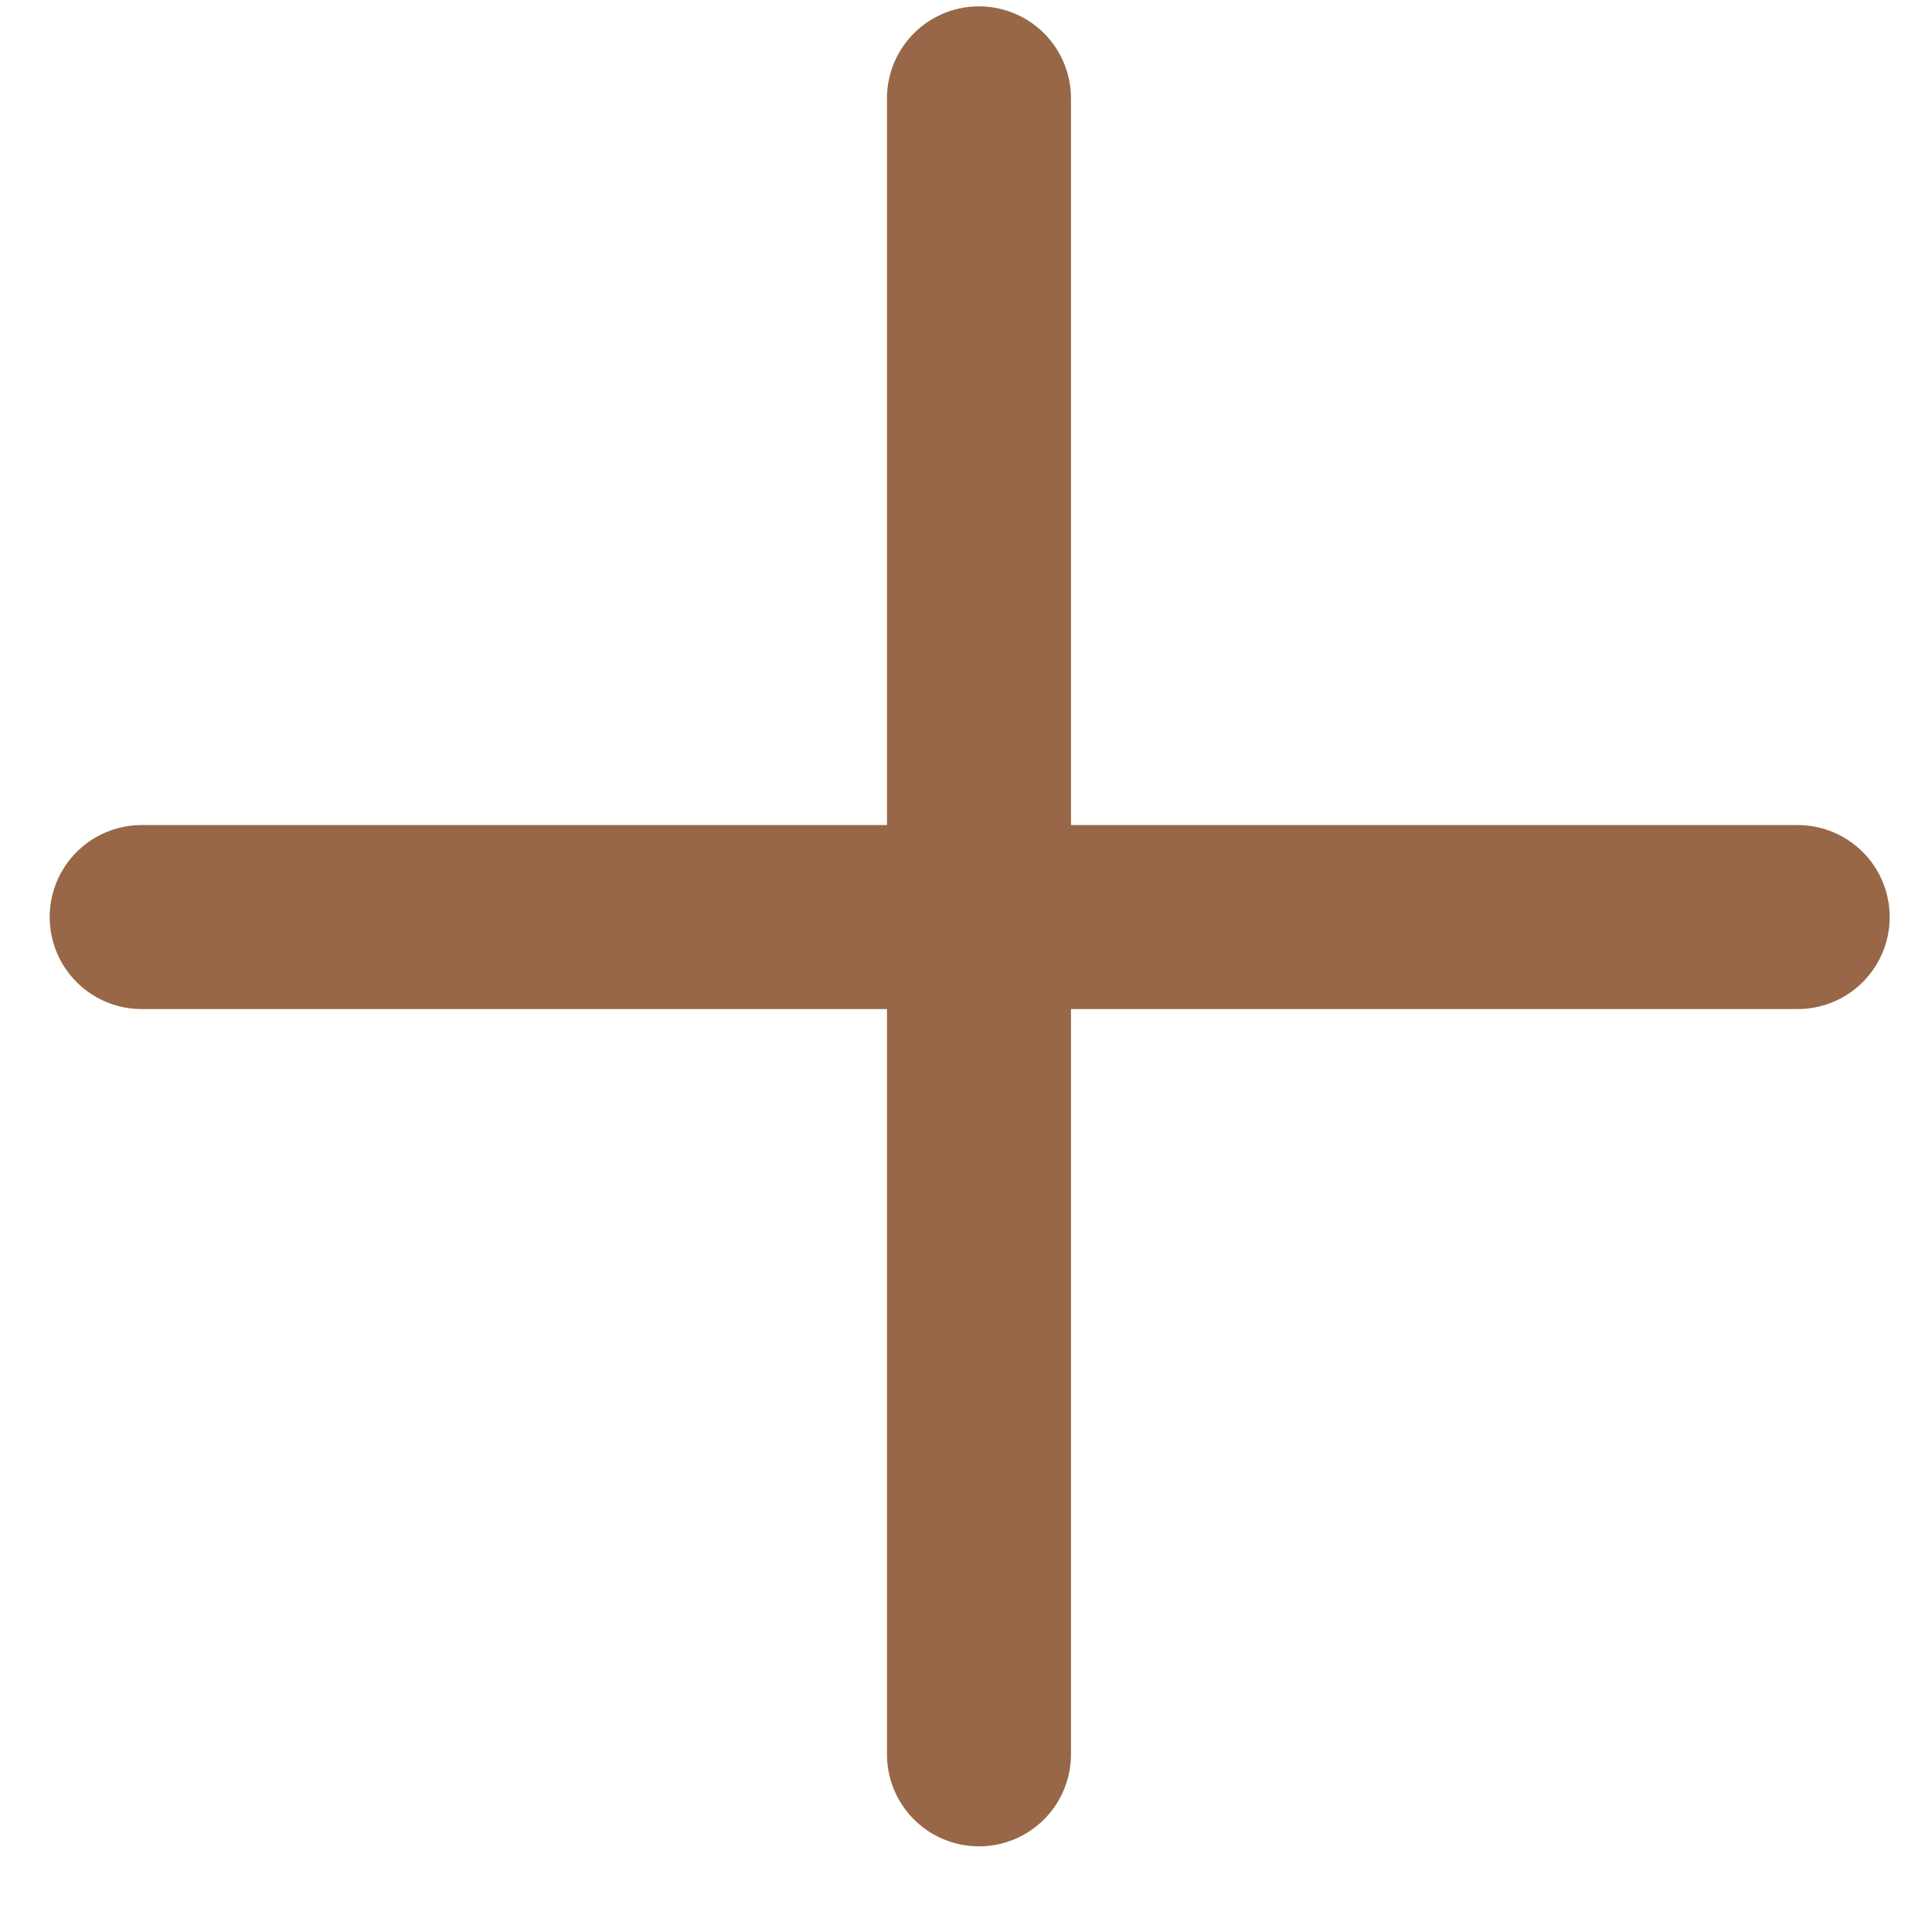
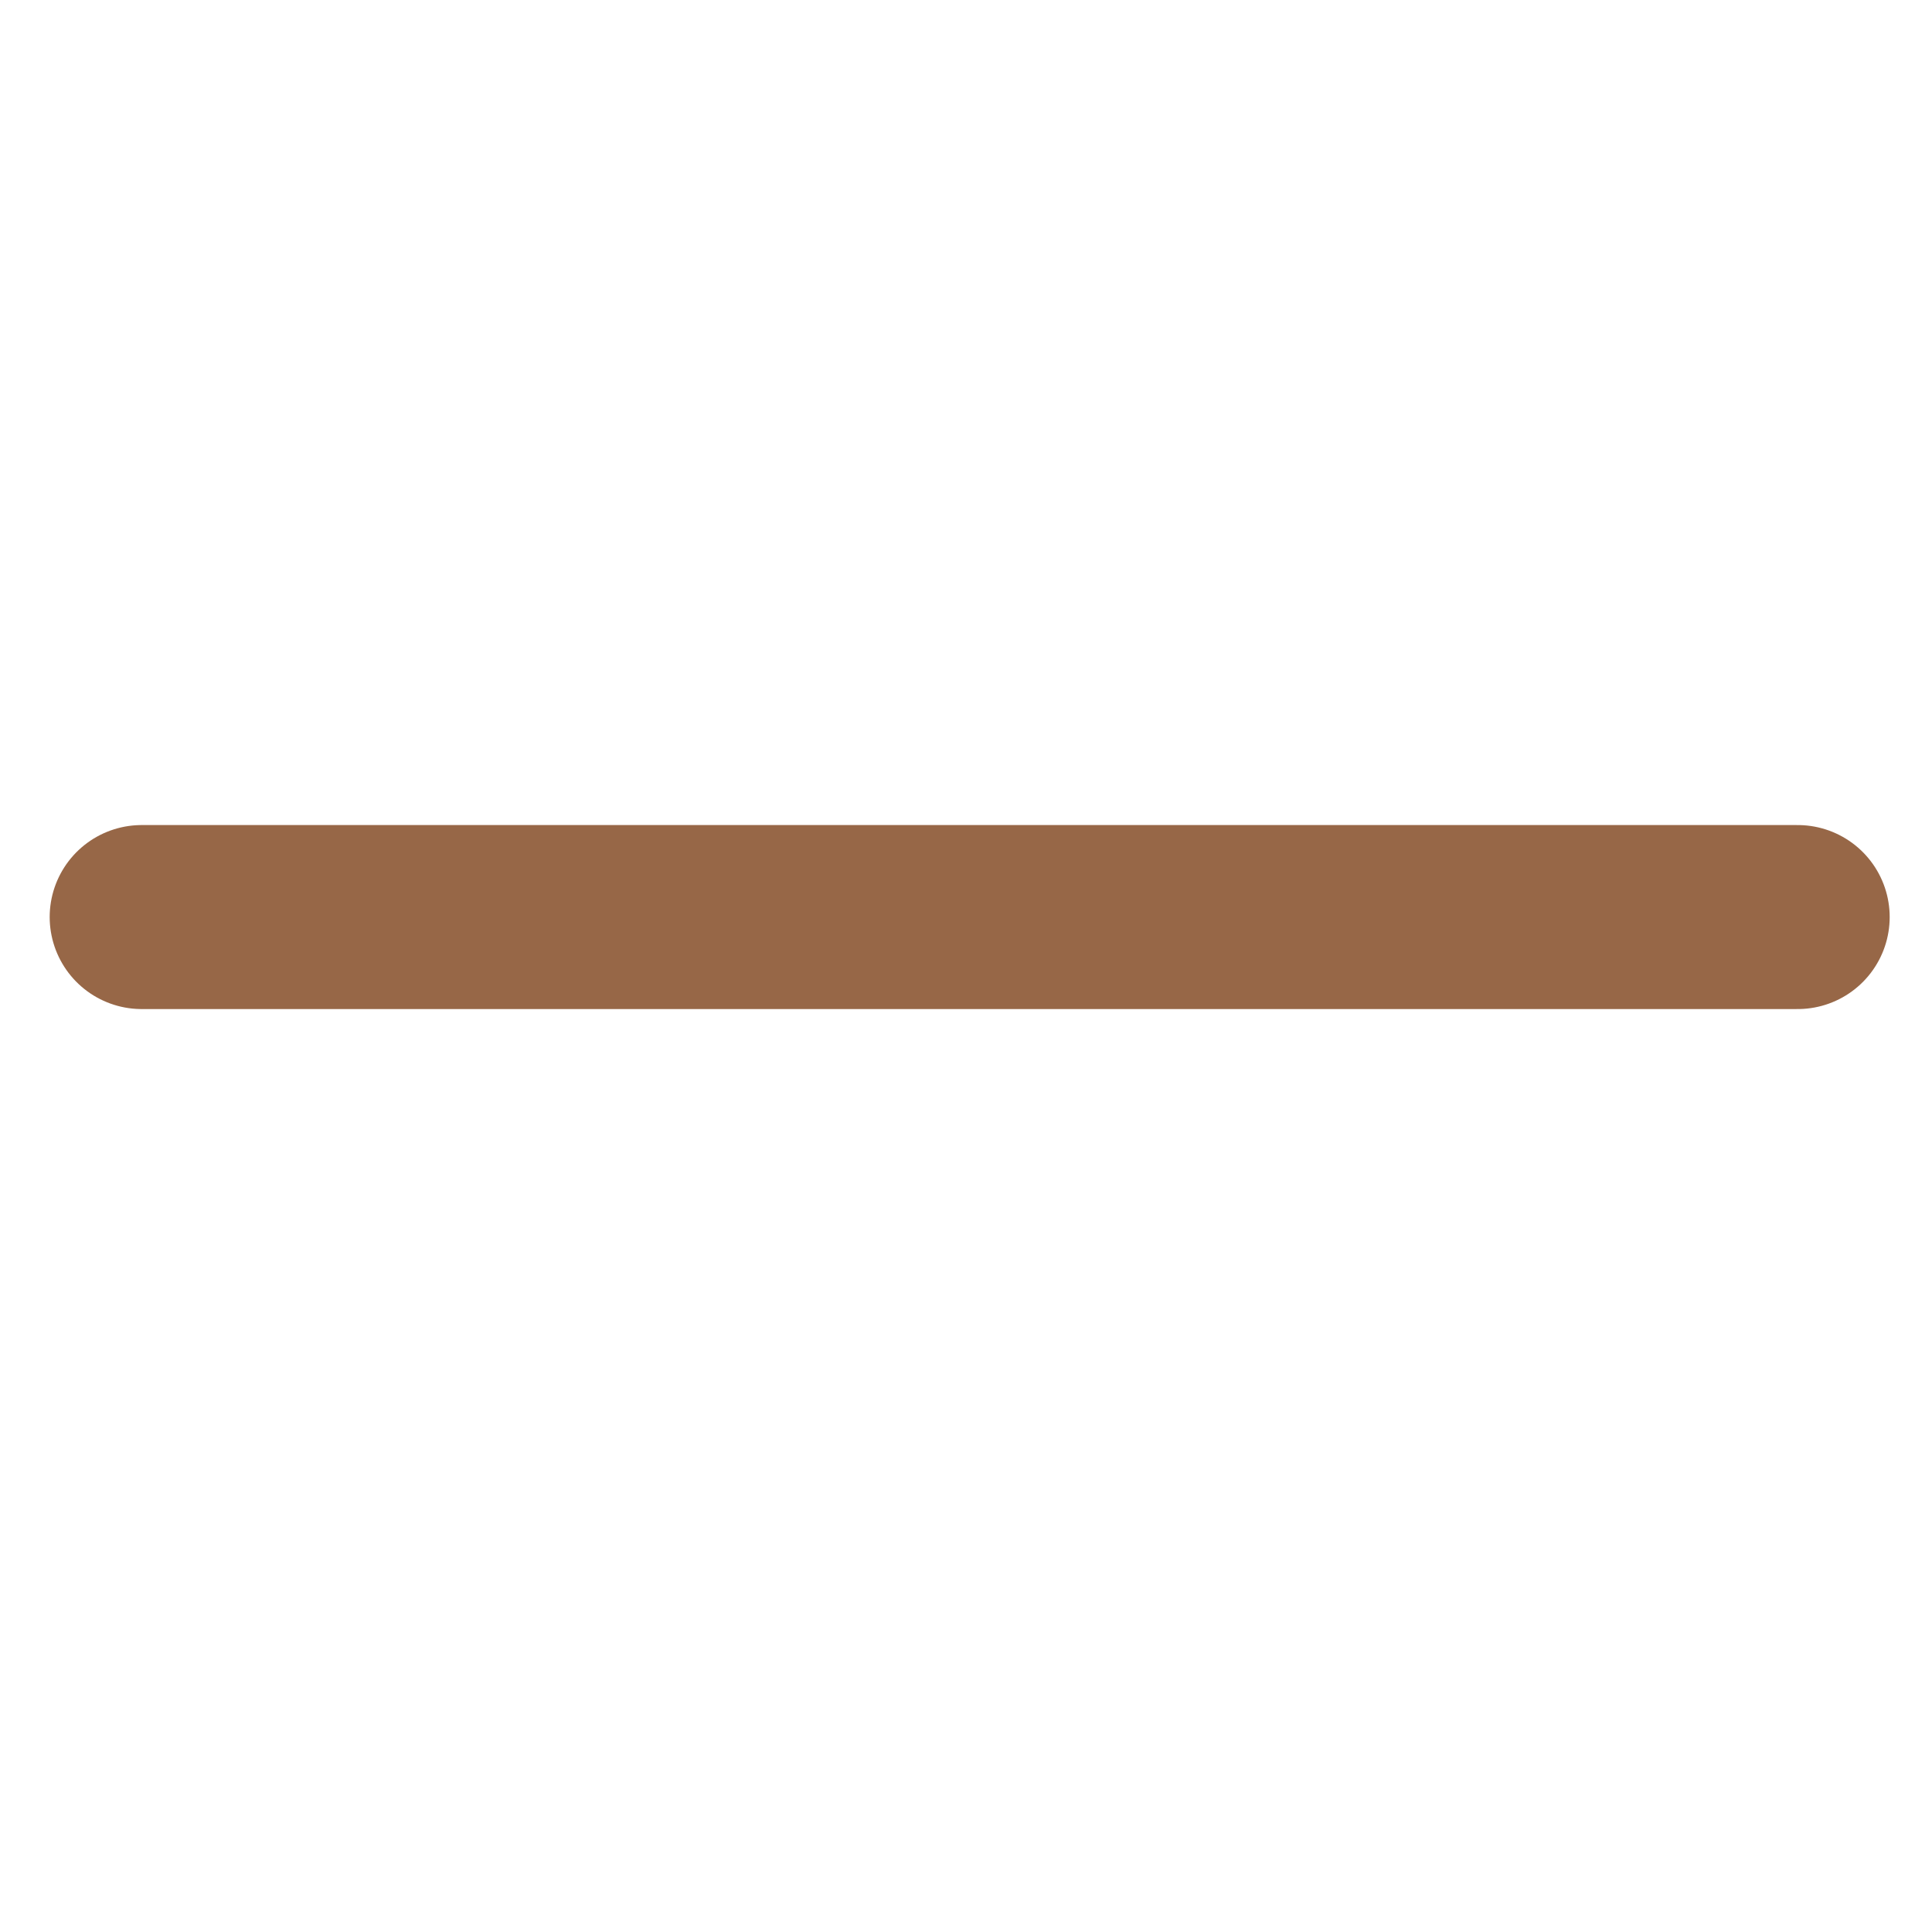
<svg xmlns="http://www.w3.org/2000/svg" width="21px" height="21px" viewBox="0 0 21 21">
  <title>Group 3</title>
  <g id="Page-1" stroke="none" stroke-width="1" fill="none" fill-rule="evenodd" stroke-linecap="round">
    <g id="01---Homepage" transform="translate(-1076, -1808)" stroke="#976747" stroke-width="2">
      <g id="Group-6" transform="translate(145, 1472.874)">
        <g id="Group-4" transform="translate(814.6, 336.195)">
          <g id="Group-3" transform="translate(117.4, 0)">
            <line x1="18.54" y1="8.899" x2="0.54" y2="8.899" id="Line-2" />
-             <line x1="9.641" y1="0" x2="9.641" y2="18" id="Line-2" />
          </g>
        </g>
      </g>
    </g>
  </g>
</svg>